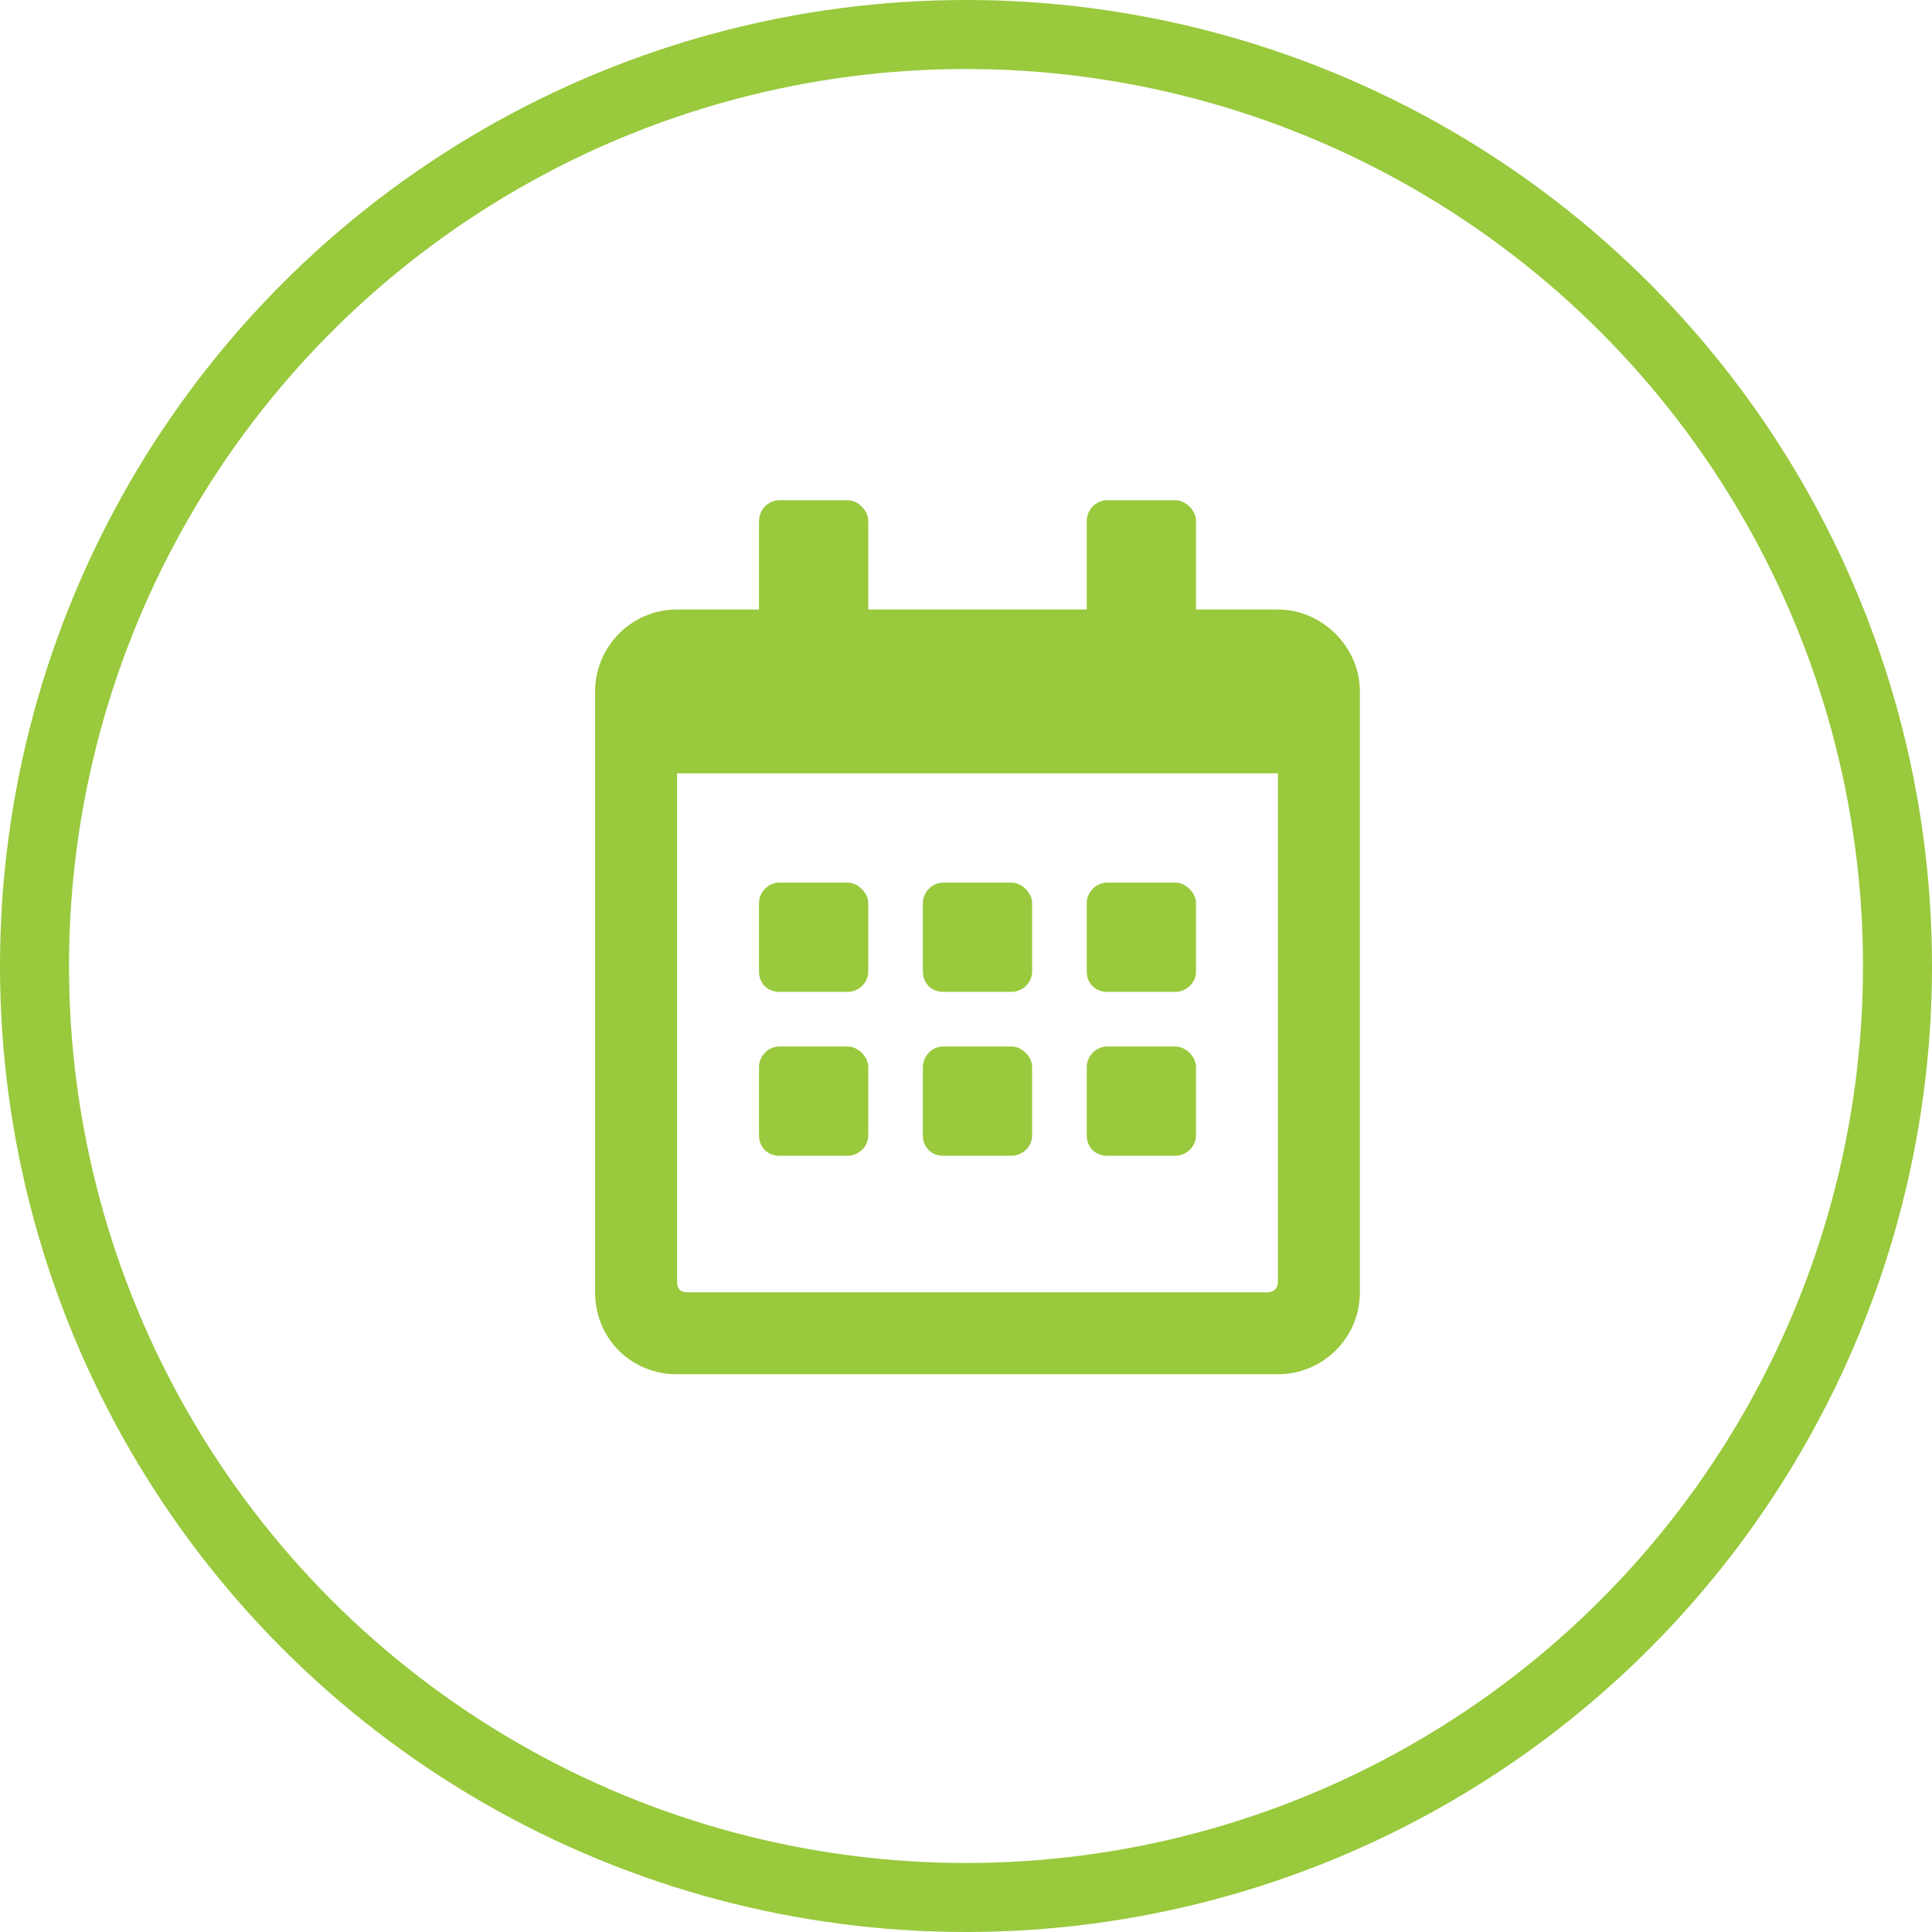
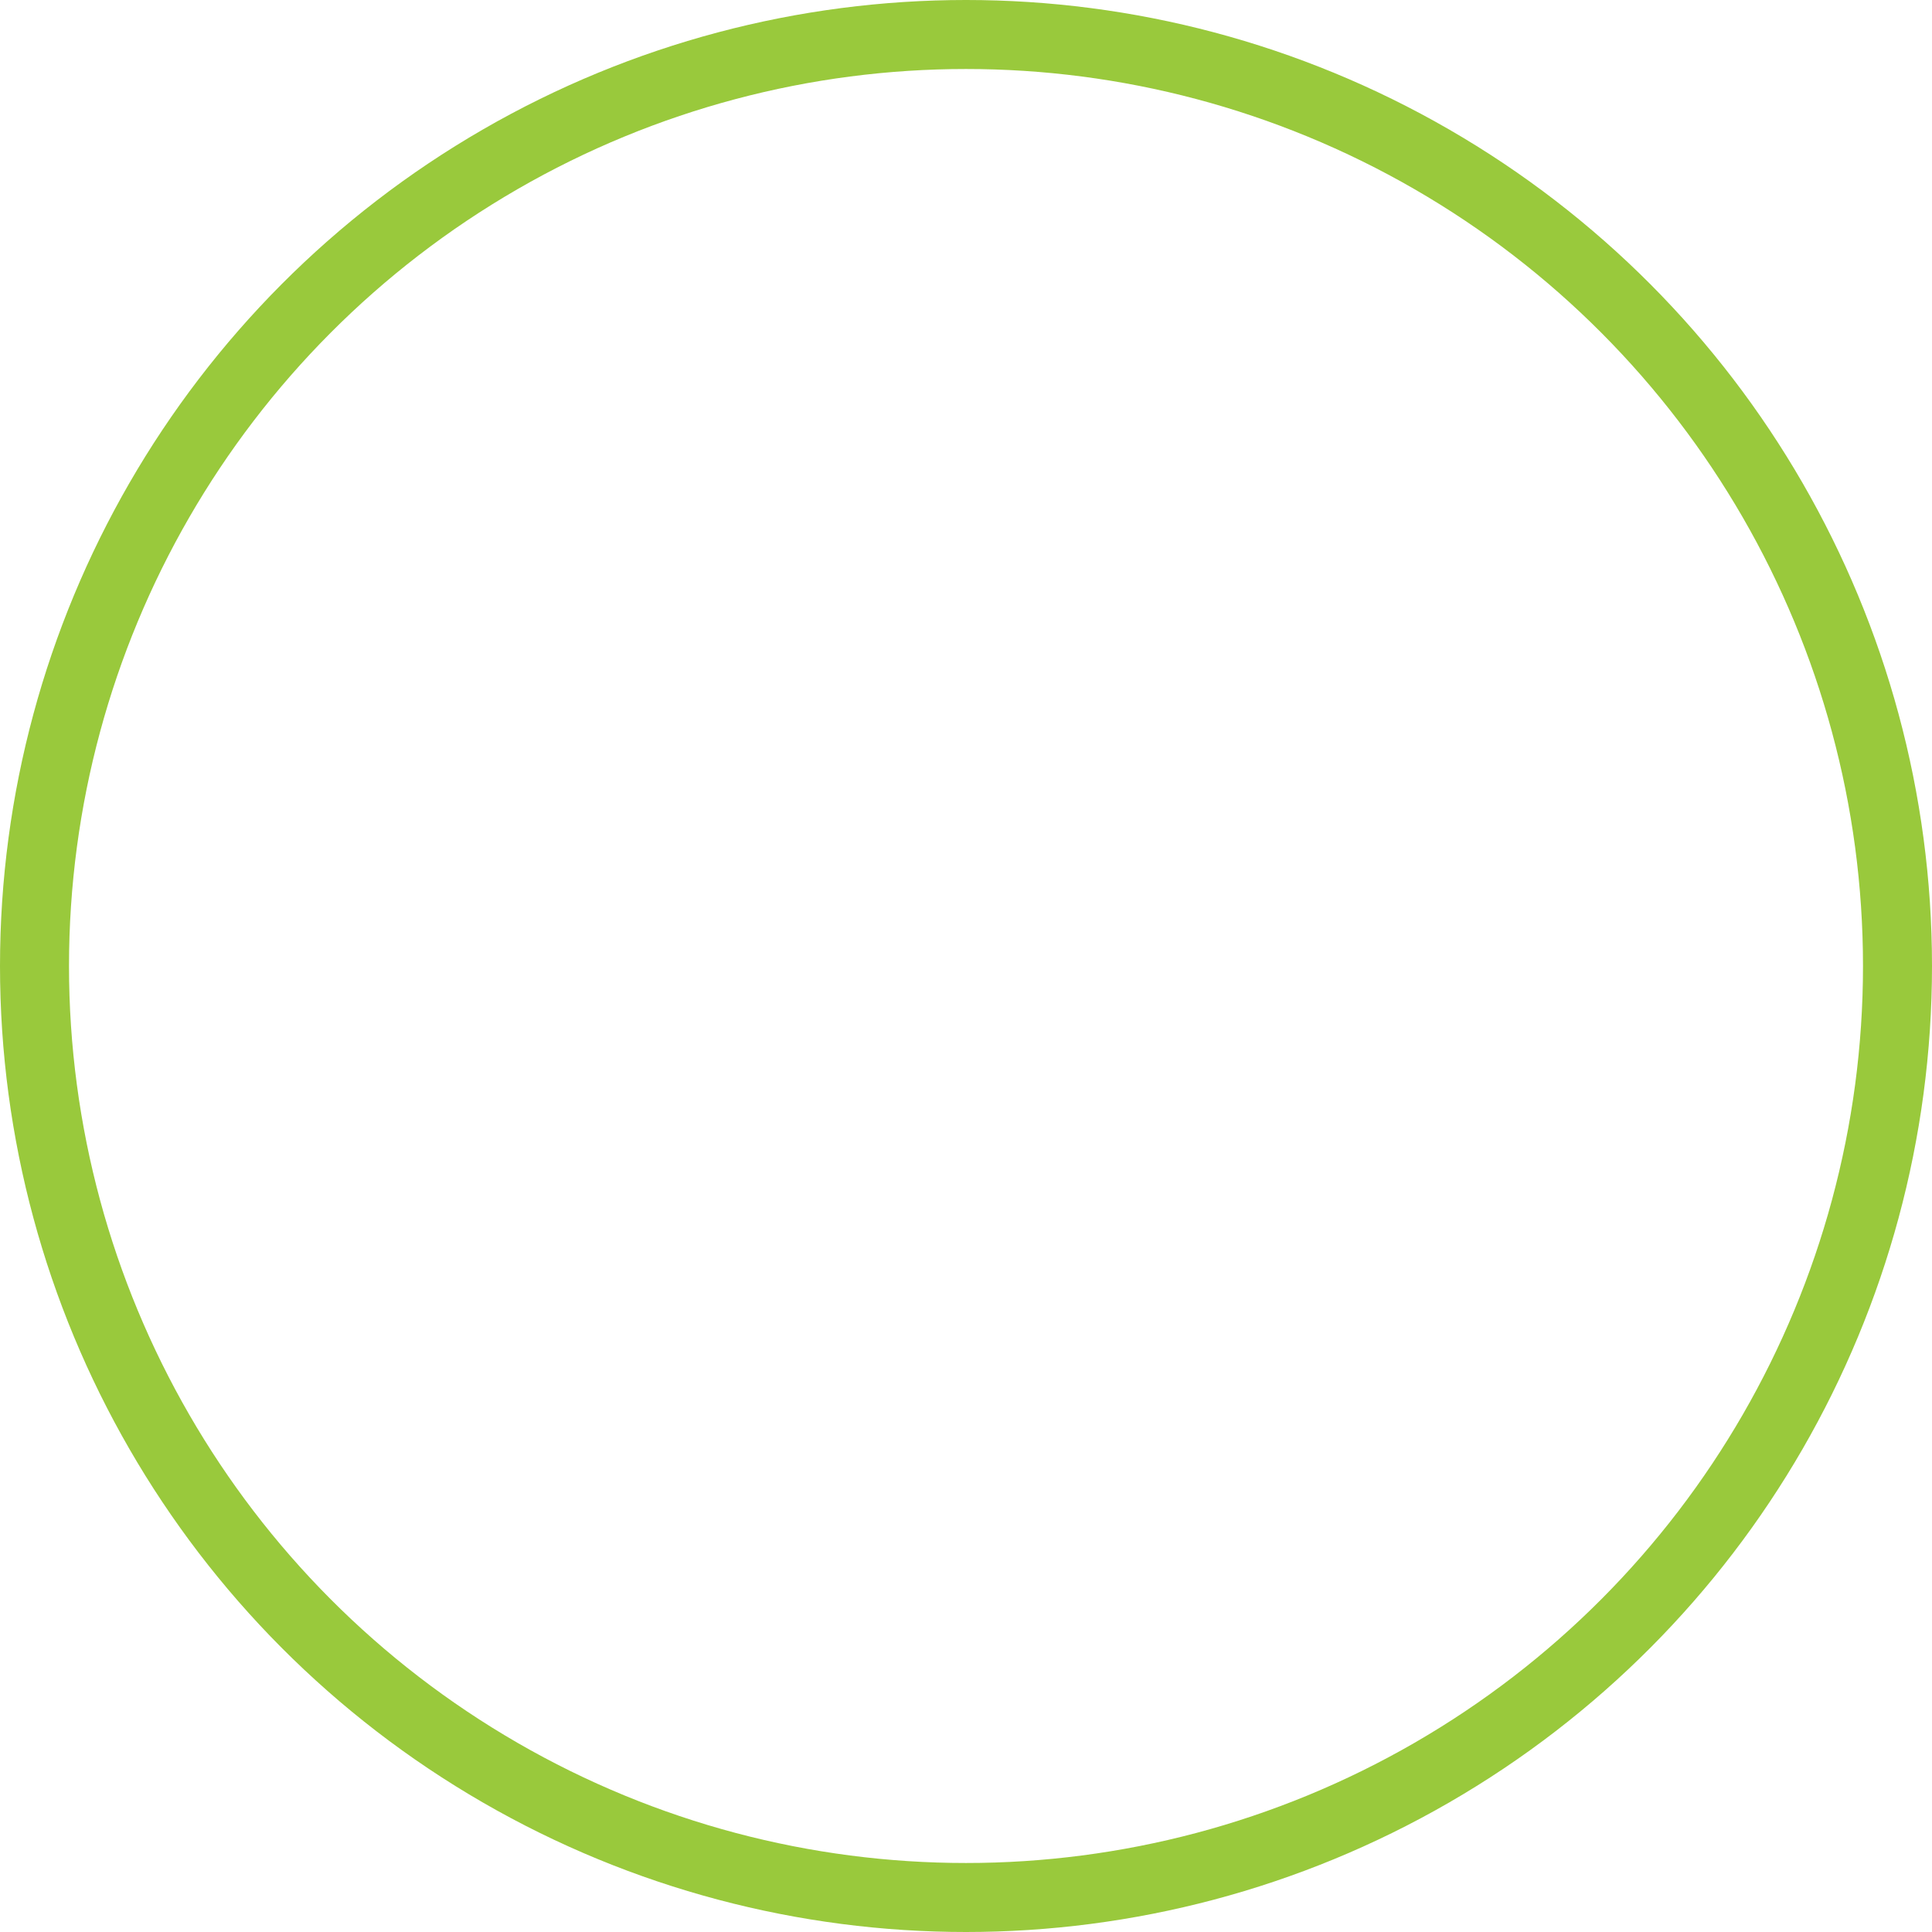
<svg xmlns="http://www.w3.org/2000/svg" width="84" height="84" viewBox="0 0 84 84" fill="none">
  <circle cx="42" cy="42" r="40.5" stroke="#99C93C" stroke-width="3" />
-   <path d="M36.859 43.125C37.305 43.125 37.75 42.754 37.75 42.234V39.266C37.75 38.82 37.305 38.375 36.859 38.375H33.891C33.371 38.375 33 38.82 33 39.266V42.234C33 42.754 33.371 43.125 33.891 43.125H36.859ZM44.875 42.234V39.266C44.875 38.82 44.43 38.375 43.984 38.375H41.016C40.496 38.375 40.125 38.82 40.125 39.266V42.234C40.125 42.754 40.496 43.125 41.016 43.125H43.984C44.43 43.125 44.875 42.754 44.875 42.234ZM52 42.234V39.266C52 38.82 51.555 38.375 51.109 38.375H48.141C47.621 38.375 47.25 38.82 47.25 39.266V42.234C47.25 42.754 47.621 43.125 48.141 43.125H51.109C51.555 43.125 52 42.754 52 42.234ZM44.875 49.359V46.391C44.875 45.945 44.43 45.5 43.984 45.5H41.016C40.496 45.5 40.125 45.945 40.125 46.391V49.359C40.125 49.879 40.496 50.25 41.016 50.25H43.984C44.43 50.25 44.875 49.879 44.875 49.359ZM37.75 49.359V46.391C37.75 45.945 37.305 45.5 36.859 45.5H33.891C33.371 45.5 33 45.945 33 46.391V49.359C33 49.879 33.371 50.25 33.891 50.25H36.859C37.305 50.25 37.75 49.879 37.75 49.359ZM52 49.359V46.391C52 45.945 51.555 45.5 51.109 45.5H48.141C47.621 45.5 47.25 45.945 47.25 46.391V49.359C47.25 49.879 47.621 50.25 48.141 50.25H51.109C51.555 50.25 52 49.879 52 49.359ZM59.125 30.062C59.125 28.133 57.492 26.5 55.562 26.5H52V22.641C52 22.195 51.555 21.75 51.109 21.75H48.141C47.621 21.75 47.25 22.195 47.25 22.641V26.5H37.75V22.641C37.75 22.195 37.305 21.75 36.859 21.75H33.891C33.371 21.75 33 22.195 33 22.641V26.5H29.438C27.434 26.5 25.875 28.133 25.875 30.062V56.188C25.875 58.191 27.434 59.75 29.438 59.75H55.562C57.492 59.75 59.125 58.191 59.125 56.188V30.062ZM55.562 55.742C55.562 56.039 55.34 56.188 55.117 56.188H29.883C29.586 56.188 29.438 56.039 29.438 55.742V33.625H55.562V55.742Z" fill="#99C93C" />
</svg>